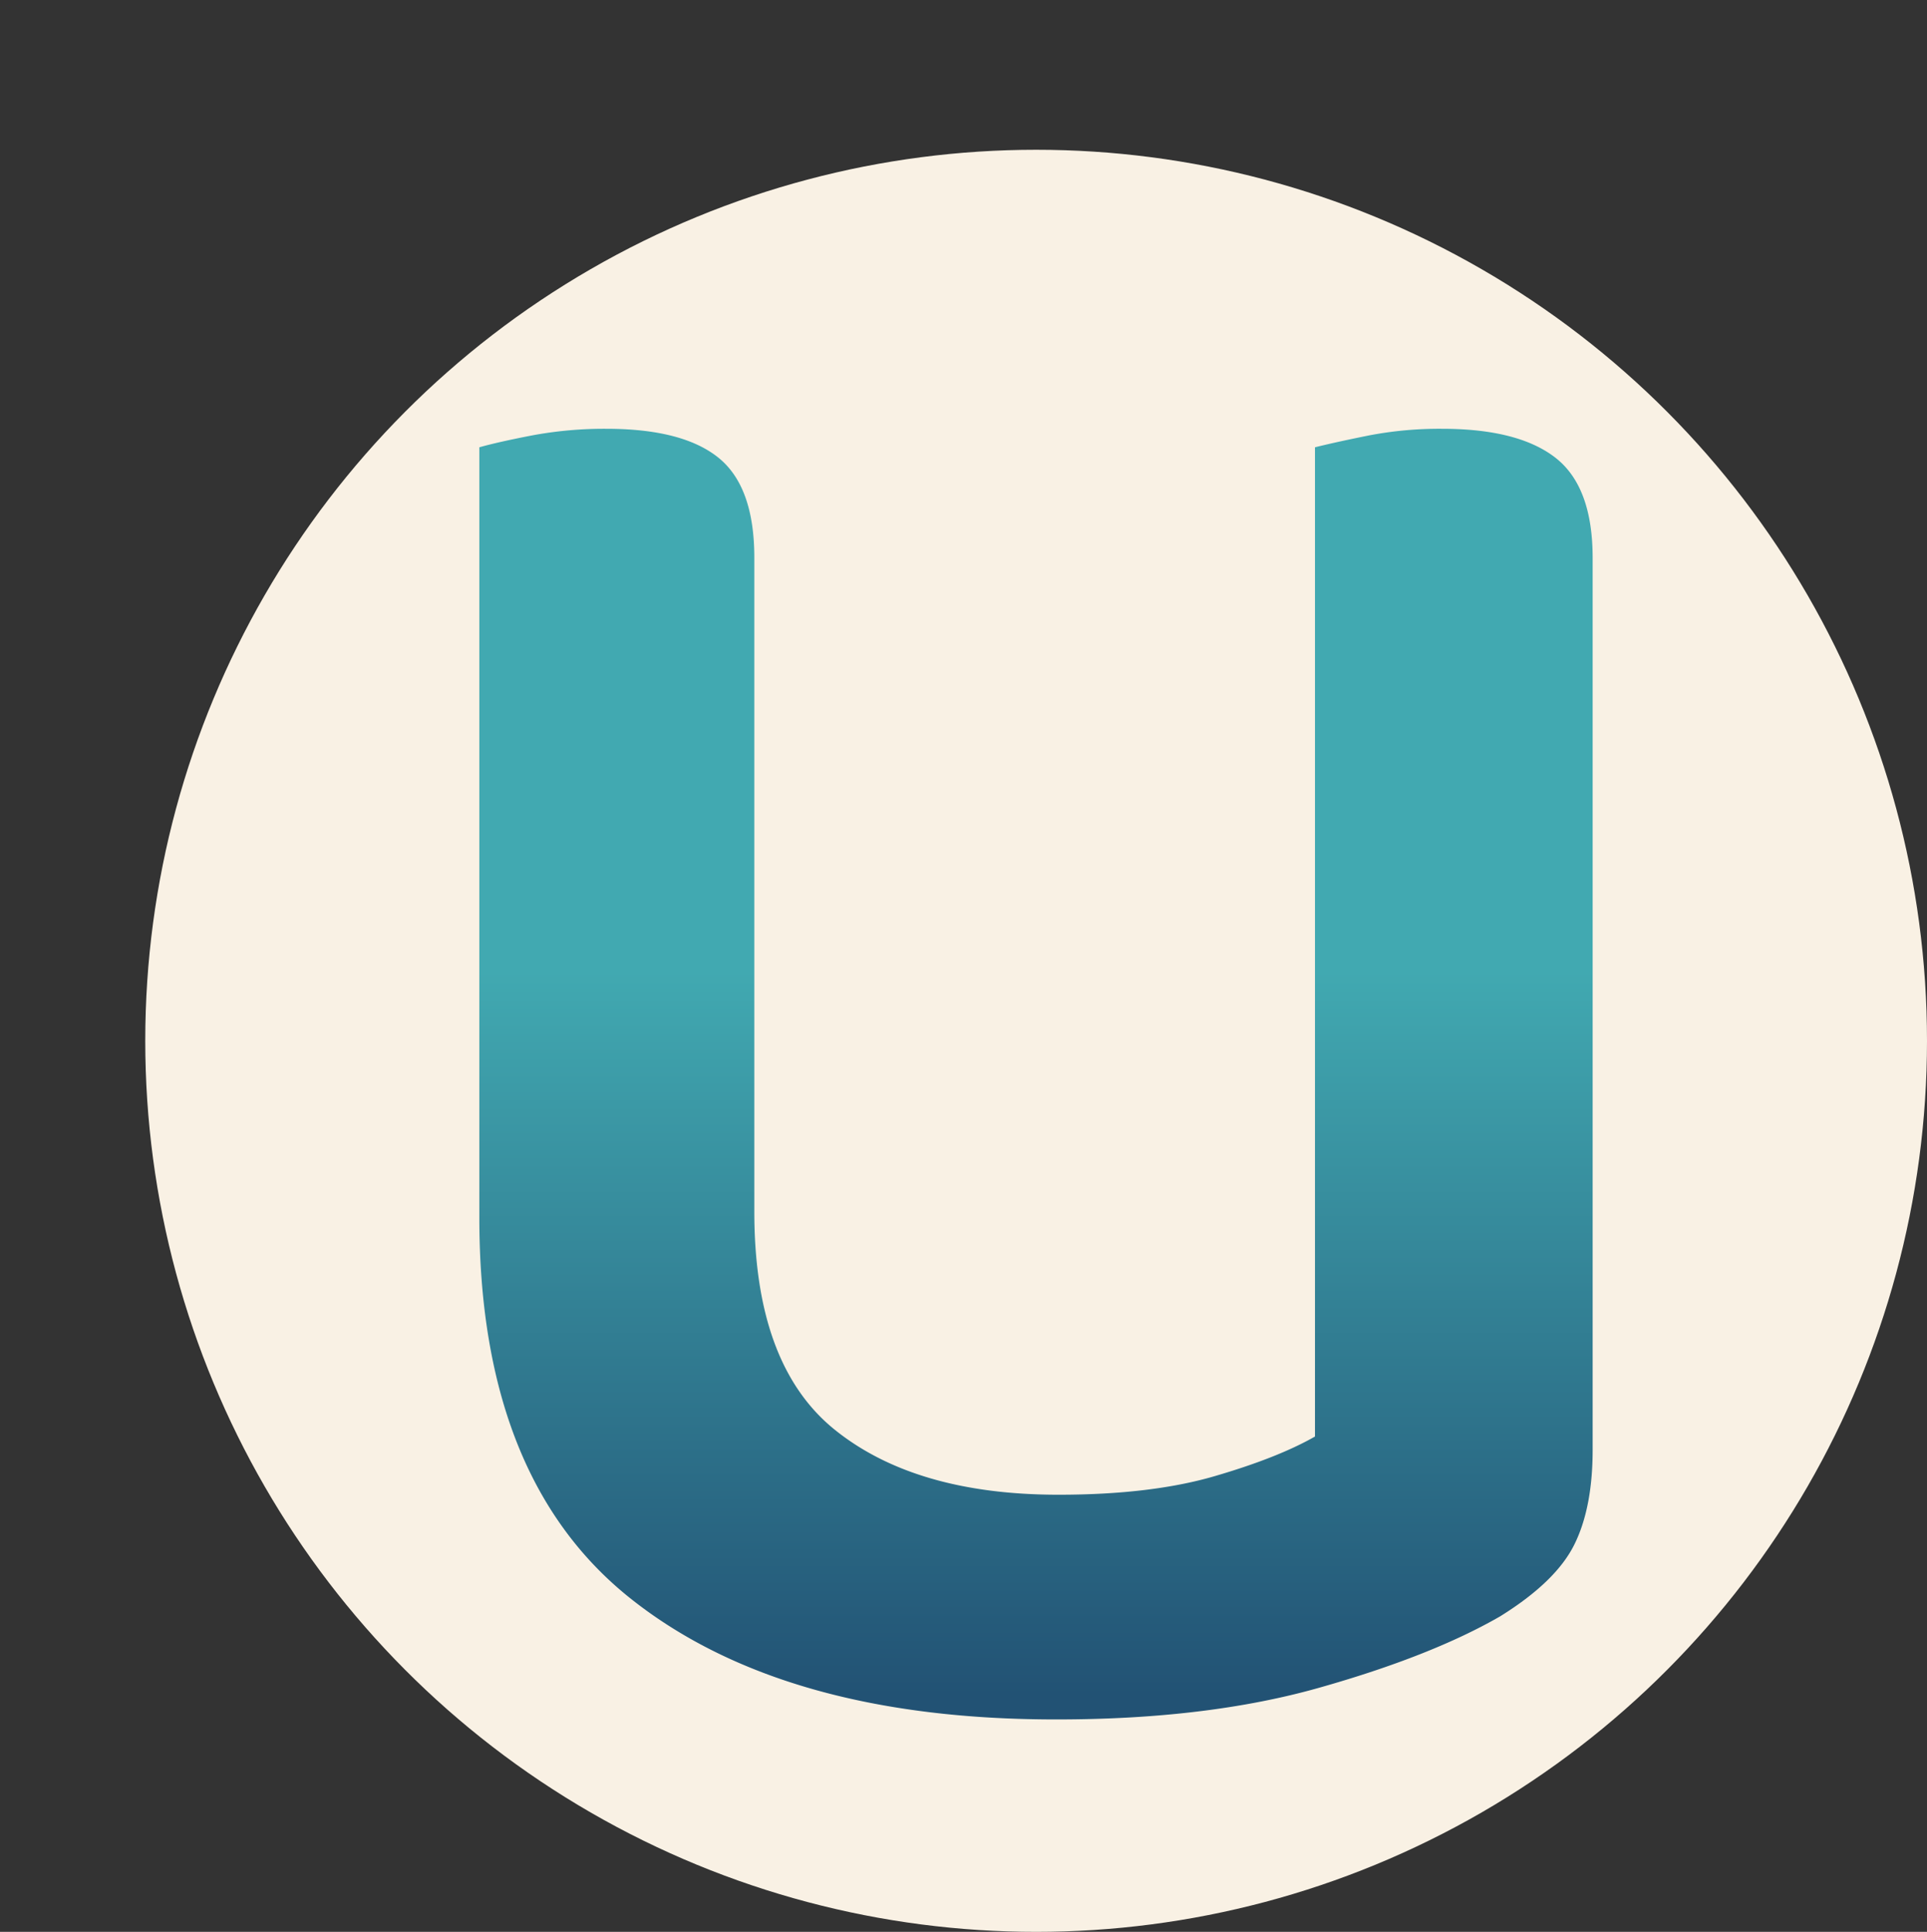
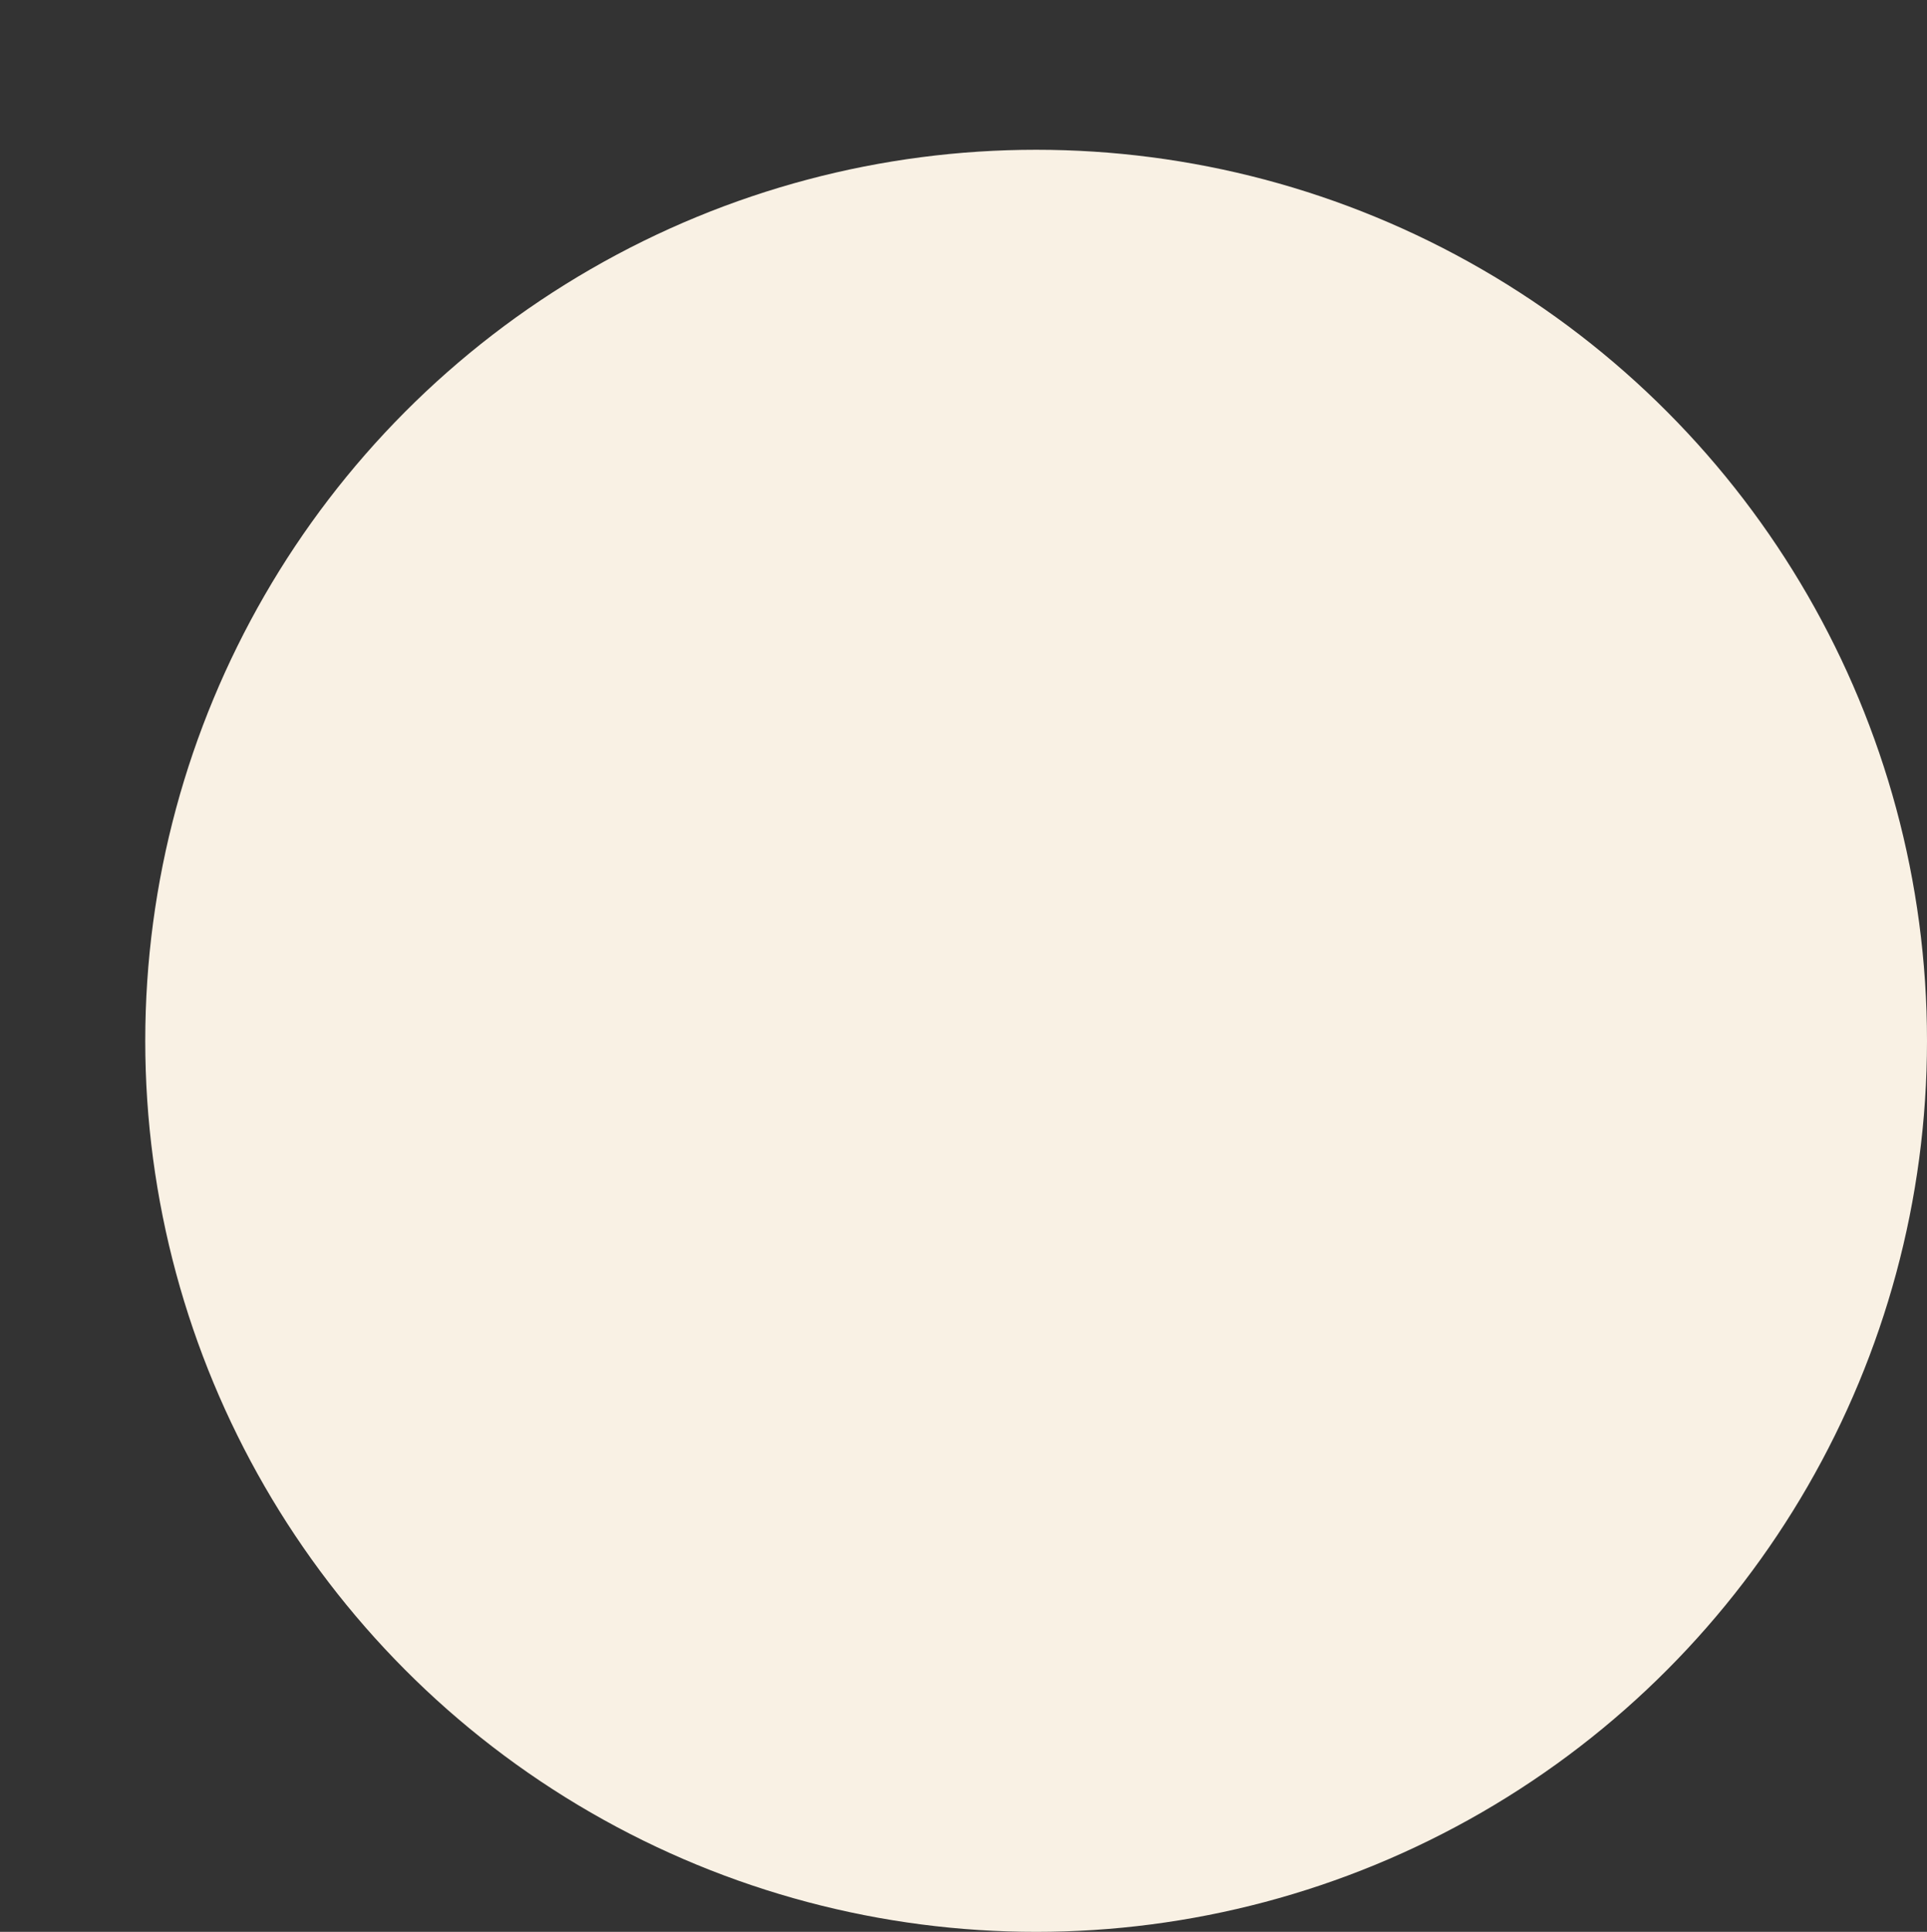
<svg xmlns="http://www.w3.org/2000/svg" viewBox="0 0 553.74 555.03">
  <rect x="0" y="0" width="553.74" height="555.03" fill="#333333" stroke="none" />
  <defs>
    <style>.cls-1{fill:#f9f1e4;}.cls-2{fill:url(#Namnlös_övertoning_2);}</style>
    <linearGradient id="Namnlös_övertoning_2" x1="297.7" y1="397.8" x2="297.7" y2="77.88" gradientTransform="matrix(1, 0, 0, -1, 0, 600.05)" gradientUnits="userSpaceOnUse">
      <stop offset="0.24" stop-color="#41a9b1" />
      <stop offset="0.89" stop-color="#225274" />
    </linearGradient>
  </defs>
  <g id="Lager_1" data-name="Lager 1">
    <circle class="cls-1" cx="297.74" cy="299.03" r="256" />
  </g>
  <g id="Lager_4" data-name="Lager 4">
-     <path class="cls-2" d="M137.74,128.51q5.31-1.51,15.19-3.42a113.2,113.2,0,0,1,21.28-1.9q22,0,32.3,8.36t10.25,28.88v187.7q0,44.07,23.18,62.69t64.22,18.62q26.58,0,44.83-5.32t28.88-11.4V128.51q6.06-1.51,15.57-3.42a107.25,107.25,0,0,1,20.9-1.9q22,0,32.68,8.36t10.64,28.88V416.52q0,16.73-5.32,27.35t-21.28,20.52q-19.77,11.4-52.05,20.52T303.4,494q-78.28,0-122-34.58T137.74,349.64V128.51Z" />
-   </g>
+     </g>
</svg>